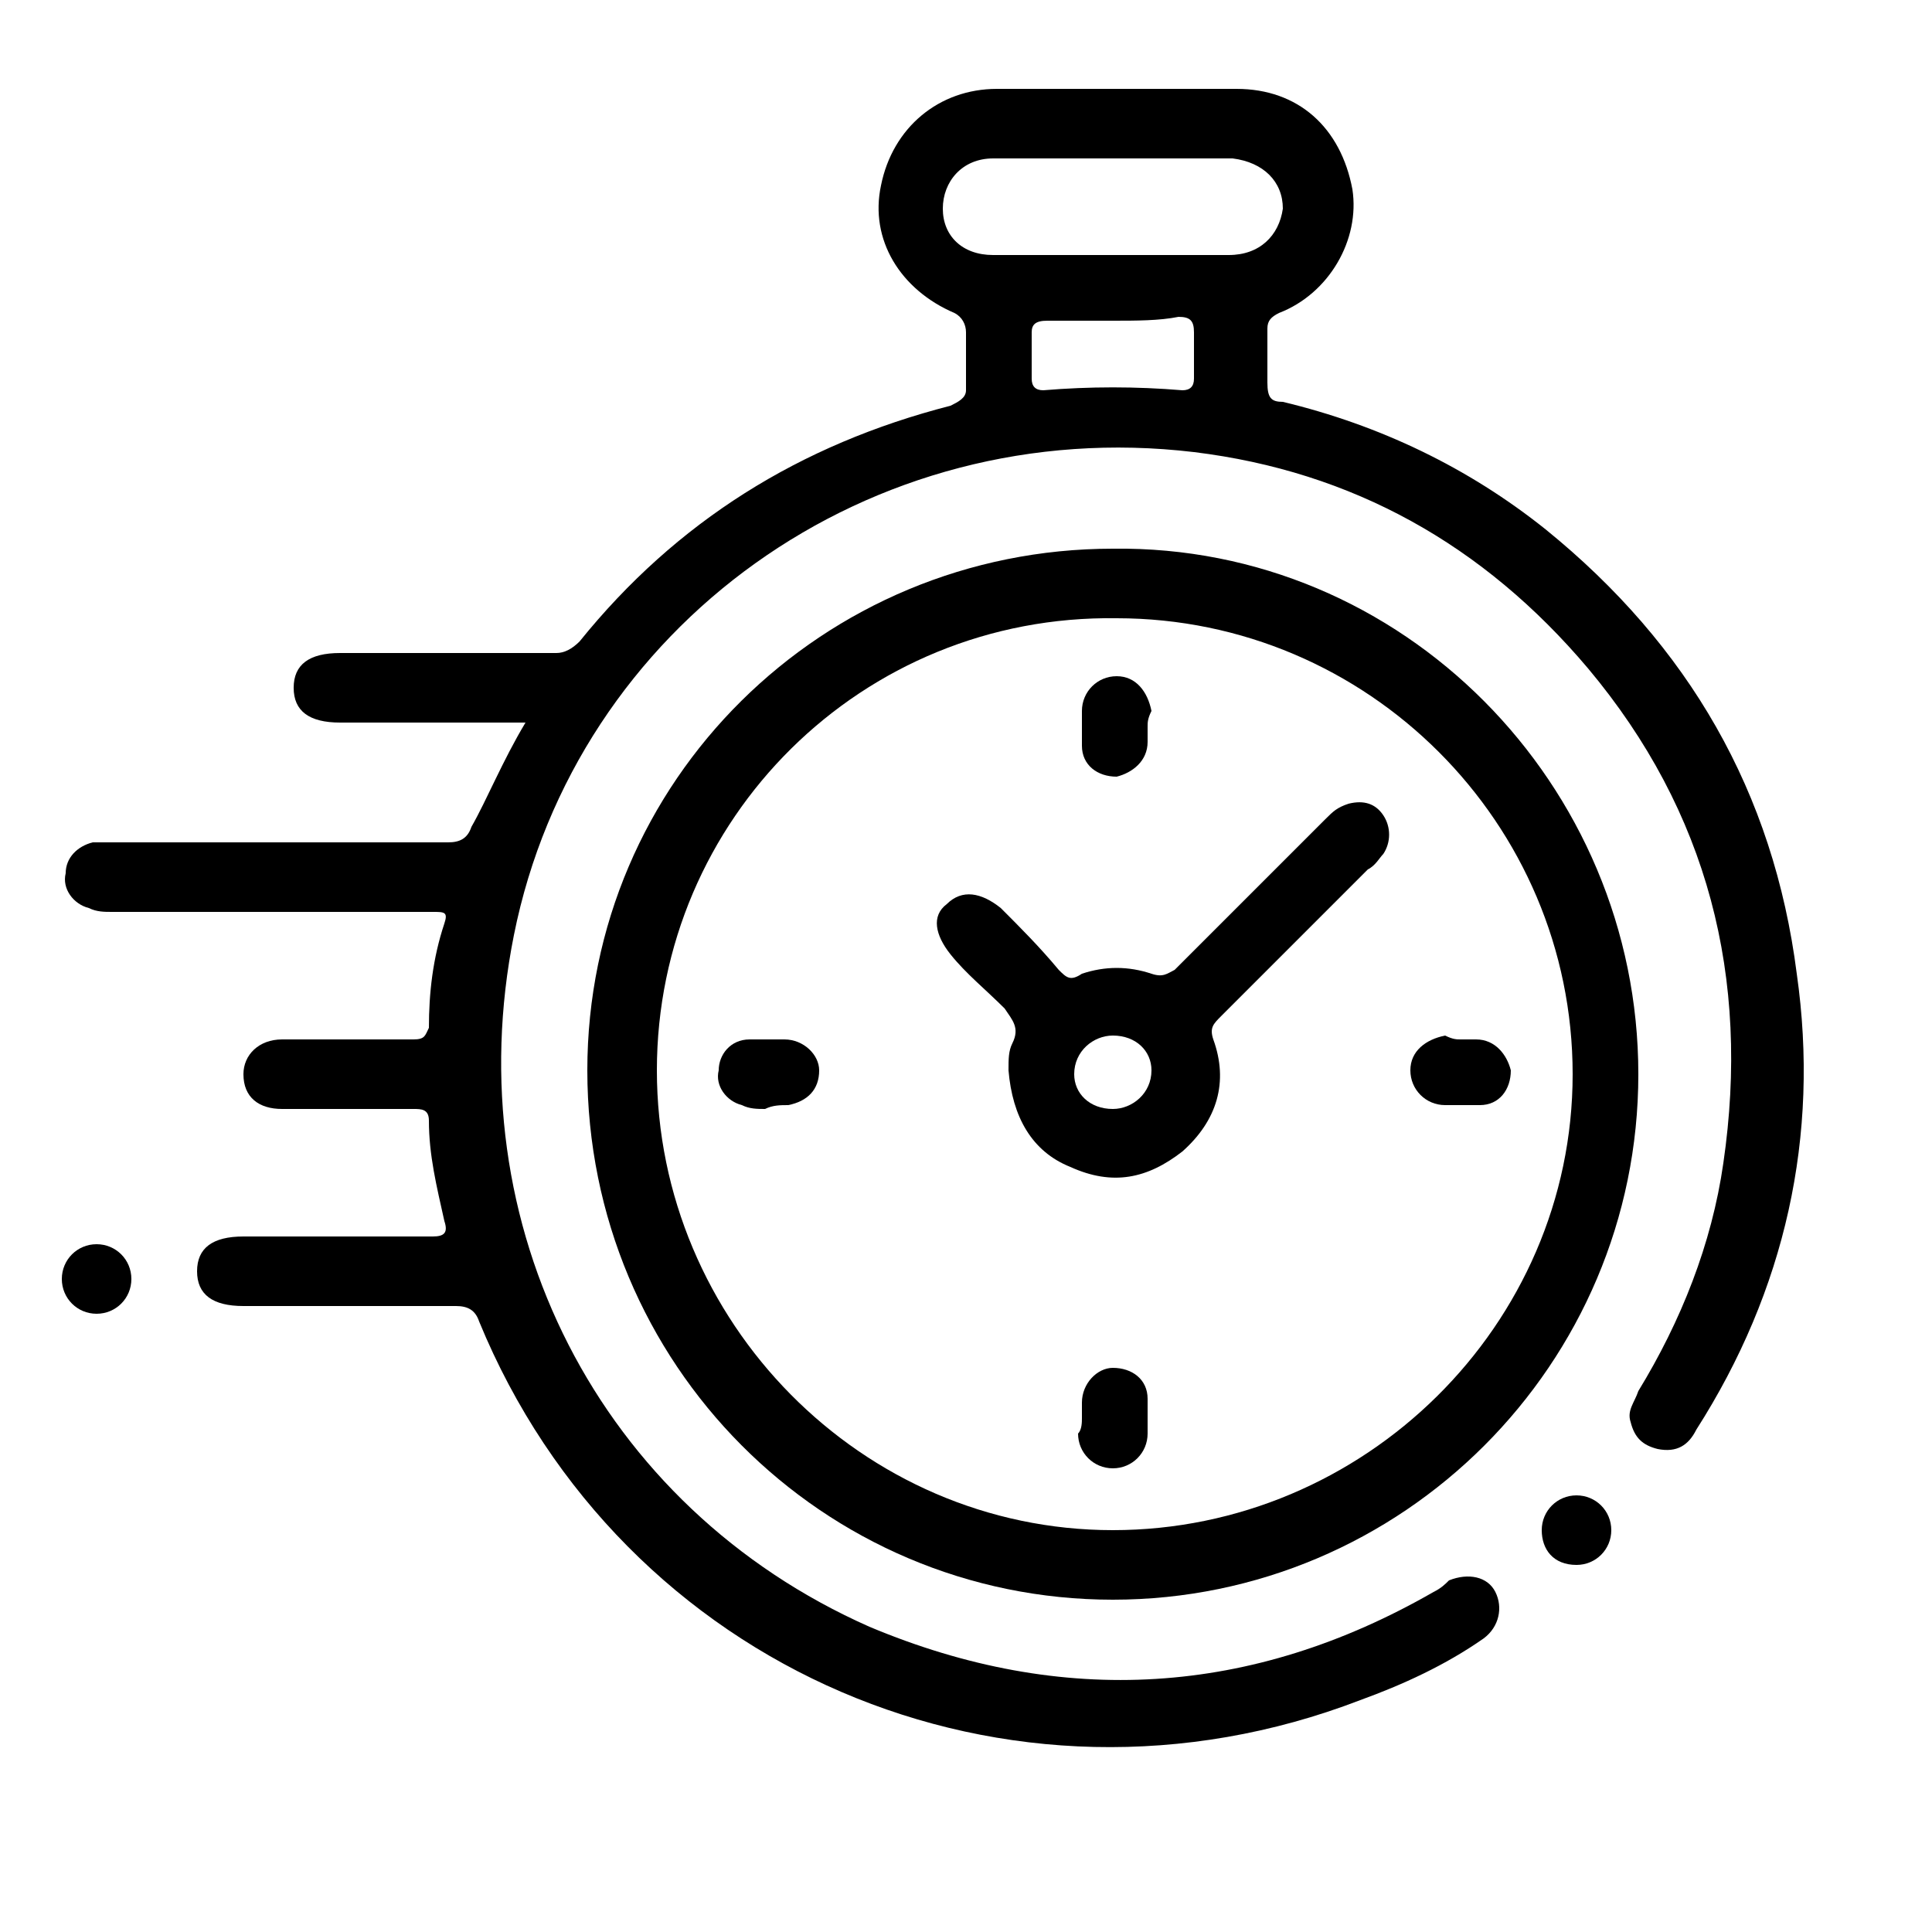
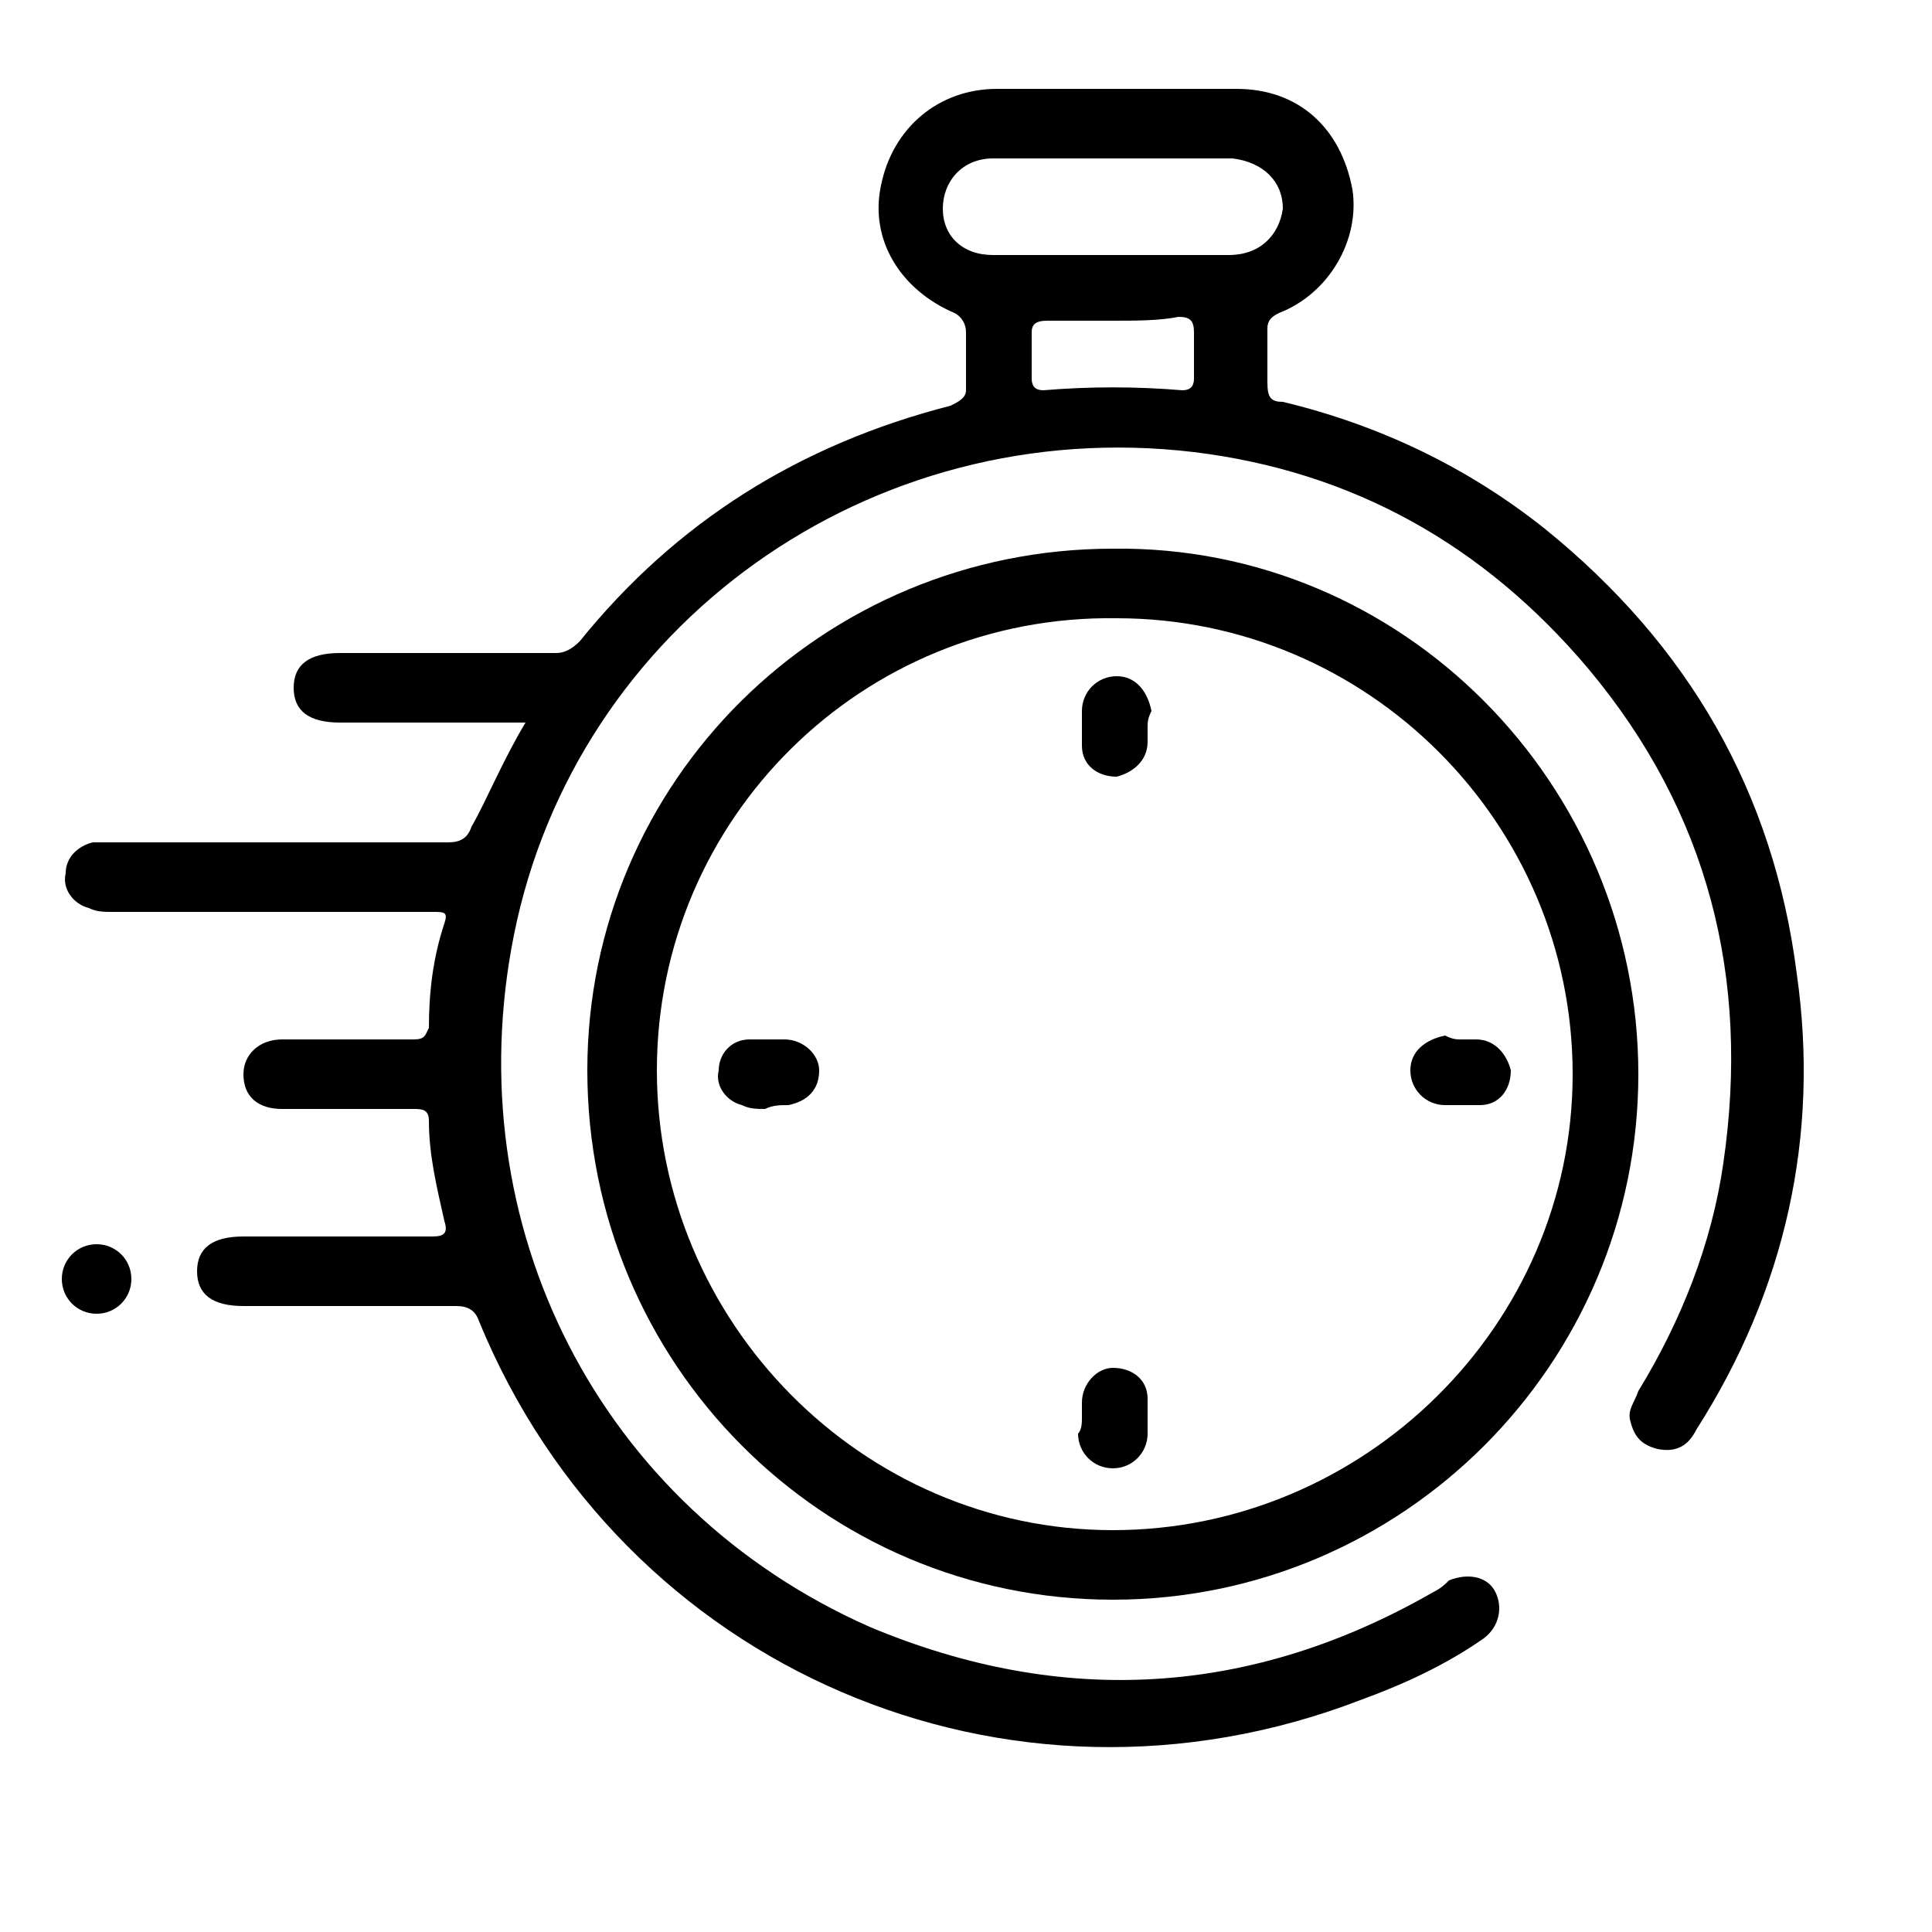
<svg xmlns="http://www.w3.org/2000/svg" version="1.1" id="Layer_1" x="0px" y="0px" viewBox="0 0 50 50" style="enable-background:new 0 0 50 50;" xml:space="preserve">
  <path d="M13.6,18.7c-1.7,0-3.2,0-4.8,0c-0.8,0-1.2-0.3-1.2-0.9s0.4-0.9,1.2-0.9c1.9,0,3.7,0,5.6,0c0.2,0,0.4-0.1,0.6-0.3  c2.5-3.1,5.7-5.1,9.6-6.1c0.2-0.1,0.4-0.2,0.4-0.4c0-0.5,0-1,0-1.5c0-0.2-0.1-0.4-0.3-0.5c-1.4-0.6-2.2-1.9-1.9-3.3  c0.3-1.5,1.5-2.5,3-2.5c2.1,0,4.1,0,6.2,0c1.6,0,2.7,1,3,2.6c0.2,1.3-0.6,2.7-1.9,3.2c-0.2,0.1-0.3,0.2-0.3,0.4c0,0.5,0,1,0,1.4  s0.1,0.5,0.4,0.5c2.5,0.6,4.8,1.7,6.8,3.3c3.7,3,5.9,6.8,6.5,11.5c0.6,4.2-0.3,8.2-2.6,11.8c-0.2,0.4-0.5,0.6-1,0.5  c-0.4-0.1-0.6-0.3-0.7-0.7c-0.1-0.3,0.1-0.5,0.2-0.8c1.1-1.8,1.9-3.8,2.2-5.9c0.7-4.8-0.4-9.1-3.5-12.8c-2.7-3.2-6.1-5.1-10.2-5.6  c-8.4-1-16,4.5-17.6,12.5c-1.5,7.5,2.2,14.8,9.2,17.9c5,2.1,9.9,1.8,14.6-0.9c0.2-0.1,0.3-0.2,0.4-0.3c0.5-0.2,1-0.1,1.2,0.3  c0.2,0.4,0.1,0.9-0.3,1.2c-1,0.7-2.1,1.2-3.2,1.6c-9.1,3.5-19.1-0.8-22.8-9.8c-0.1-0.3-0.3-0.4-0.6-0.4c-1.8,0-3.7,0-5.5,0  c-0.8,0-1.2-0.3-1.2-0.9c0-0.6,0.4-0.9,1.2-0.9c1.6,0,3.3,0,4.9,0c0.3,0,0.4-0.1,0.3-0.4c-0.2-0.9-0.4-1.7-0.4-2.6  c0-0.3-0.2-0.3-0.4-0.3c-1.1,0-2.2,0-3.4,0c-0.6,0-1-0.3-1-0.9c0-0.5,0.4-0.9,1-0.9c1.1,0,2.3,0,3.4,0c0.3,0,0.3-0.1,0.4-0.3  c0-0.9,0.1-1.8,0.4-2.7c0.1-0.3,0-0.3-0.3-0.3c-1.1,0-2.2,0-3.3,0c-1.7,0-3.3,0-5,0c-0.2,0-0.4,0-0.6-0.1c-0.4-0.1-0.7-0.5-0.6-0.9  c0-0.4,0.3-0.7,0.7-0.8c0.2,0,0.3,0,0.5,0c2.9,0,5.8,0,8.7,0c0.3,0,0.5-0.1,0.6-0.4C12.6,20.7,13,19.7,13.6,18.7z M28.8,6.6  c1,0,2,0,3,0c0.8,0,1.3-0.5,1.4-1.2c0-0.7-0.5-1.2-1.3-1.3c-2.1,0-4.1,0-6.2,0c-0.8,0-1.3,0.6-1.3,1.3s0.5,1.2,1.3,1.2  C26.8,6.6,27.8,6.6,28.8,6.6z M28.8,8.3c-0.6,0-1.2,0-1.7,0c-0.3,0-0.4,0.1-0.4,0.3c0,0.4,0,0.8,0,1.2c0,0.2,0.1,0.3,0.3,0.3  c1.2-0.1,2.4-0.1,3.6,0c0.2,0,0.3-0.1,0.3-0.3c0-0.4,0-0.8,0-1.2c0-0.3-0.1-0.4-0.4-0.4C30,8.3,29.4,8.3,28.8,8.3z" />
  <path d="M42.4,27.8c0,7.5-6.1,13.6-13.6,13.6s-13.6-6.1-13.6-13.7c0-7.5,6.1-13.5,13.6-13.5C36.3,14.1,42.4,20.3,42.4,27.8z   M17,27.7c0,6.5,5.3,11.9,11.8,11.9s11.9-5.3,11.9-11.8S35.4,16,28.9,16C22.3,15.9,17,21.2,17,27.7z" />
  <path d="M2.5,34c-0.5,0-0.9-0.4-0.9-0.9s0.4-0.9,0.9-0.9s0.9,0.4,0.9,0.9S3,34,2.5,34z" />
-   <path d="M39.9,39.6c0-0.5,0.4-0.9,0.9-0.9s0.9,0.4,0.9,0.9s-0.4,0.9-0.9,0.9C40.2,40.5,39.9,40.1,39.9,39.6z" />
-   <path d="M26.1,27.7c0-0.3,0-0.5,0.1-0.7c0.2-0.4,0-0.6-0.2-0.9c-0.5-0.5-1-0.9-1.4-1.4s-0.5-1-0.1-1.3c0.4-0.4,0.9-0.3,1.4,0.1  c0.5,0.5,1,1,1.5,1.6c0.2,0.2,0.3,0.3,0.6,0.1c0.6-0.2,1.2-0.2,1.8,0c0.3,0.1,0.4,0,0.6-0.1c1.3-1.3,2.6-2.6,3.9-3.9  c0.2-0.2,0.3-0.3,0.6-0.4c0.4-0.1,0.7,0,0.9,0.3s0.2,0.7,0,1c-0.1,0.1-0.2,0.3-0.4,0.4c-1.3,1.3-2.5,2.5-3.8,3.8  c-0.2,0.2-0.3,0.3-0.2,0.6c0.4,1.1,0.1,2.1-0.8,2.9c-0.9,0.7-1.8,0.9-2.9,0.4C26.7,29.8,26.2,28.9,26.1,27.7z M28.8,26.8  c-0.5,0-1,0.4-1,1c0,0.5,0.4,0.9,1,0.9c0.5,0,1-0.4,1-1C29.8,27.2,29.4,26.8,28.8,26.8z" />
  <path d="M29.7,18.8c0,0.1,0,0.3,0,0.4c0,0.5-0.4,0.8-0.8,0.9c-0.5,0-0.9-0.3-0.9-0.8c0-0.3,0-0.6,0-0.9c0-0.5,0.4-0.9,0.9-0.9  s0.8,0.4,0.9,0.9C29.7,18.6,29.7,18.7,29.7,18.8z" />
  <path d="M37.8,26.9c0.1,0,0.3,0,0.4,0c0.5,0,0.8,0.4,0.9,0.8c0,0.5-0.3,0.9-0.8,0.9c-0.3,0-0.6,0-0.9,0c-0.5,0-0.9-0.4-0.9-0.9  s0.4-0.8,0.9-0.9C37.6,26.9,37.7,26.9,37.8,26.9z" />
  <path d="M28,36.7c0-0.1,0-0.3,0-0.4c0-0.5,0.4-0.9,0.8-0.9c0.5,0,0.9,0.3,0.9,0.8c0,0.3,0,0.6,0,0.9c0,0.5-0.4,0.9-0.9,0.9  s-0.9-0.4-0.9-0.9C28,37,28,36.8,28,36.7z" />
  <path d="M19.8,28.7c-0.2,0-0.4,0-0.6-0.1c-0.4-0.1-0.7-0.5-0.6-0.9c0-0.4,0.3-0.8,0.8-0.8c0.3,0,0.6,0,0.9,0c0.5,0,0.9,0.4,0.9,0.8  c0,0.5-0.3,0.8-0.8,0.9C20.2,28.6,20,28.6,19.8,28.7C19.8,28.6,19.8,28.6,19.8,28.7z" />
</svg>